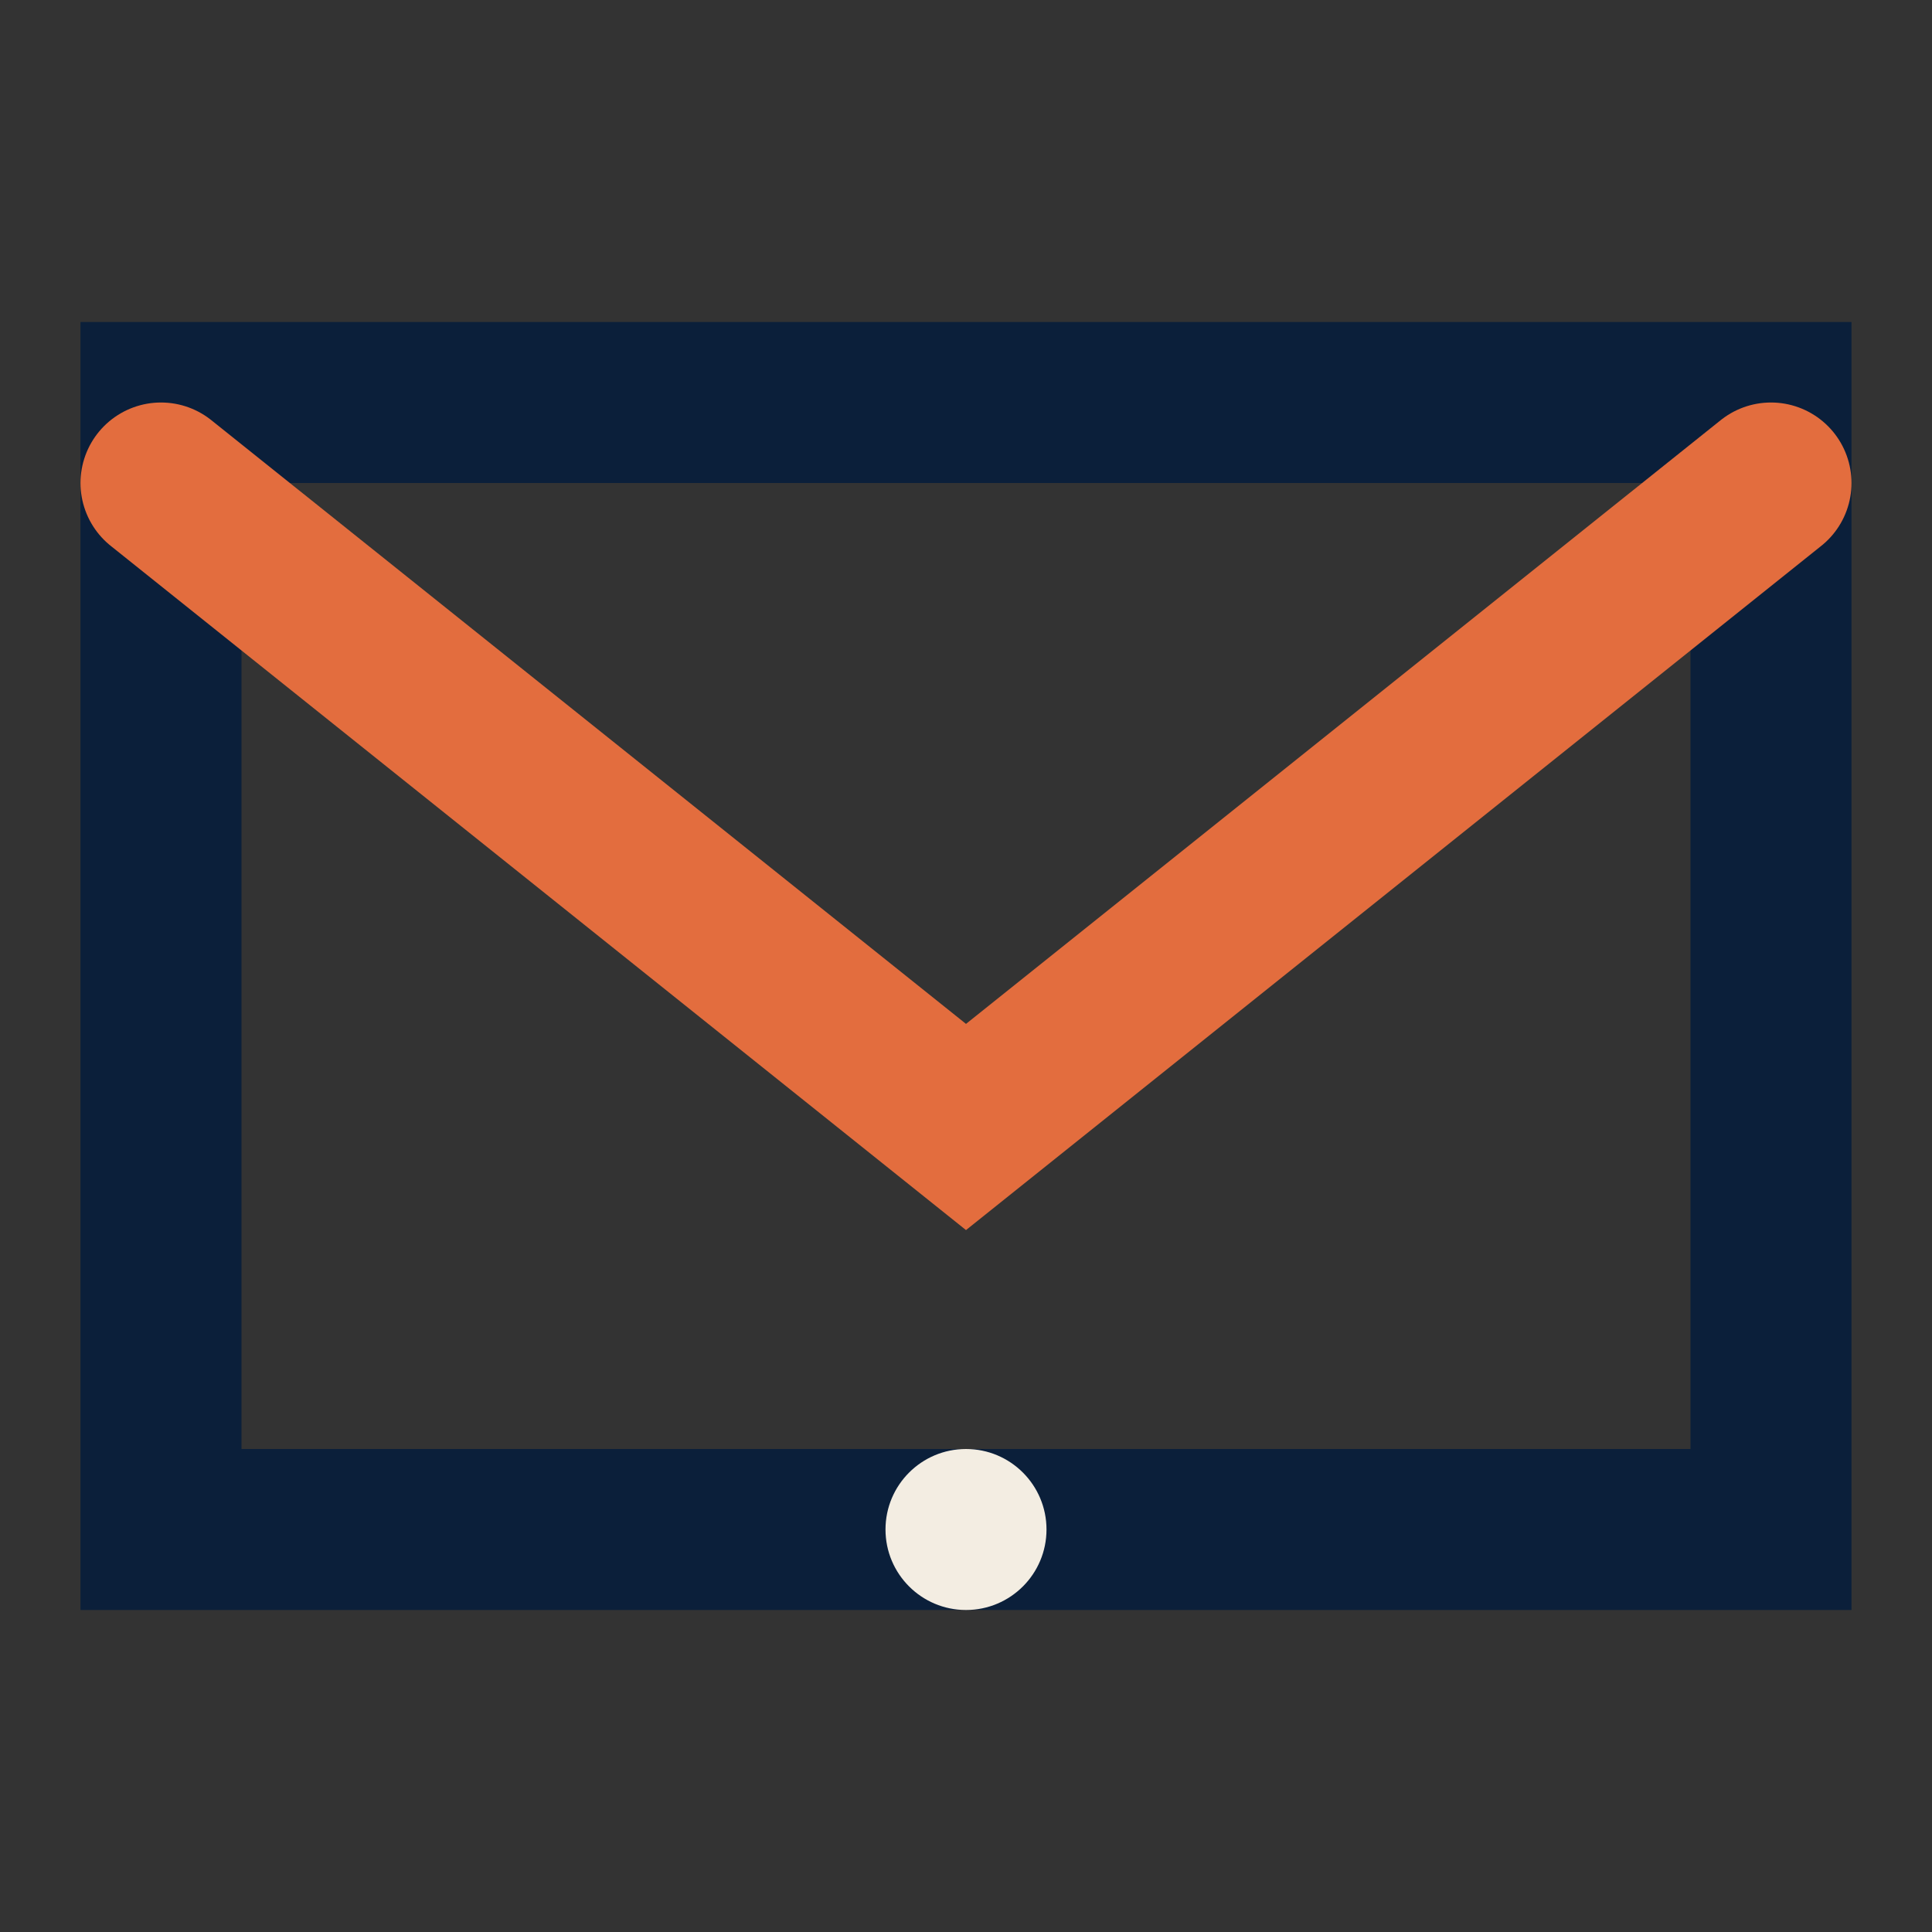
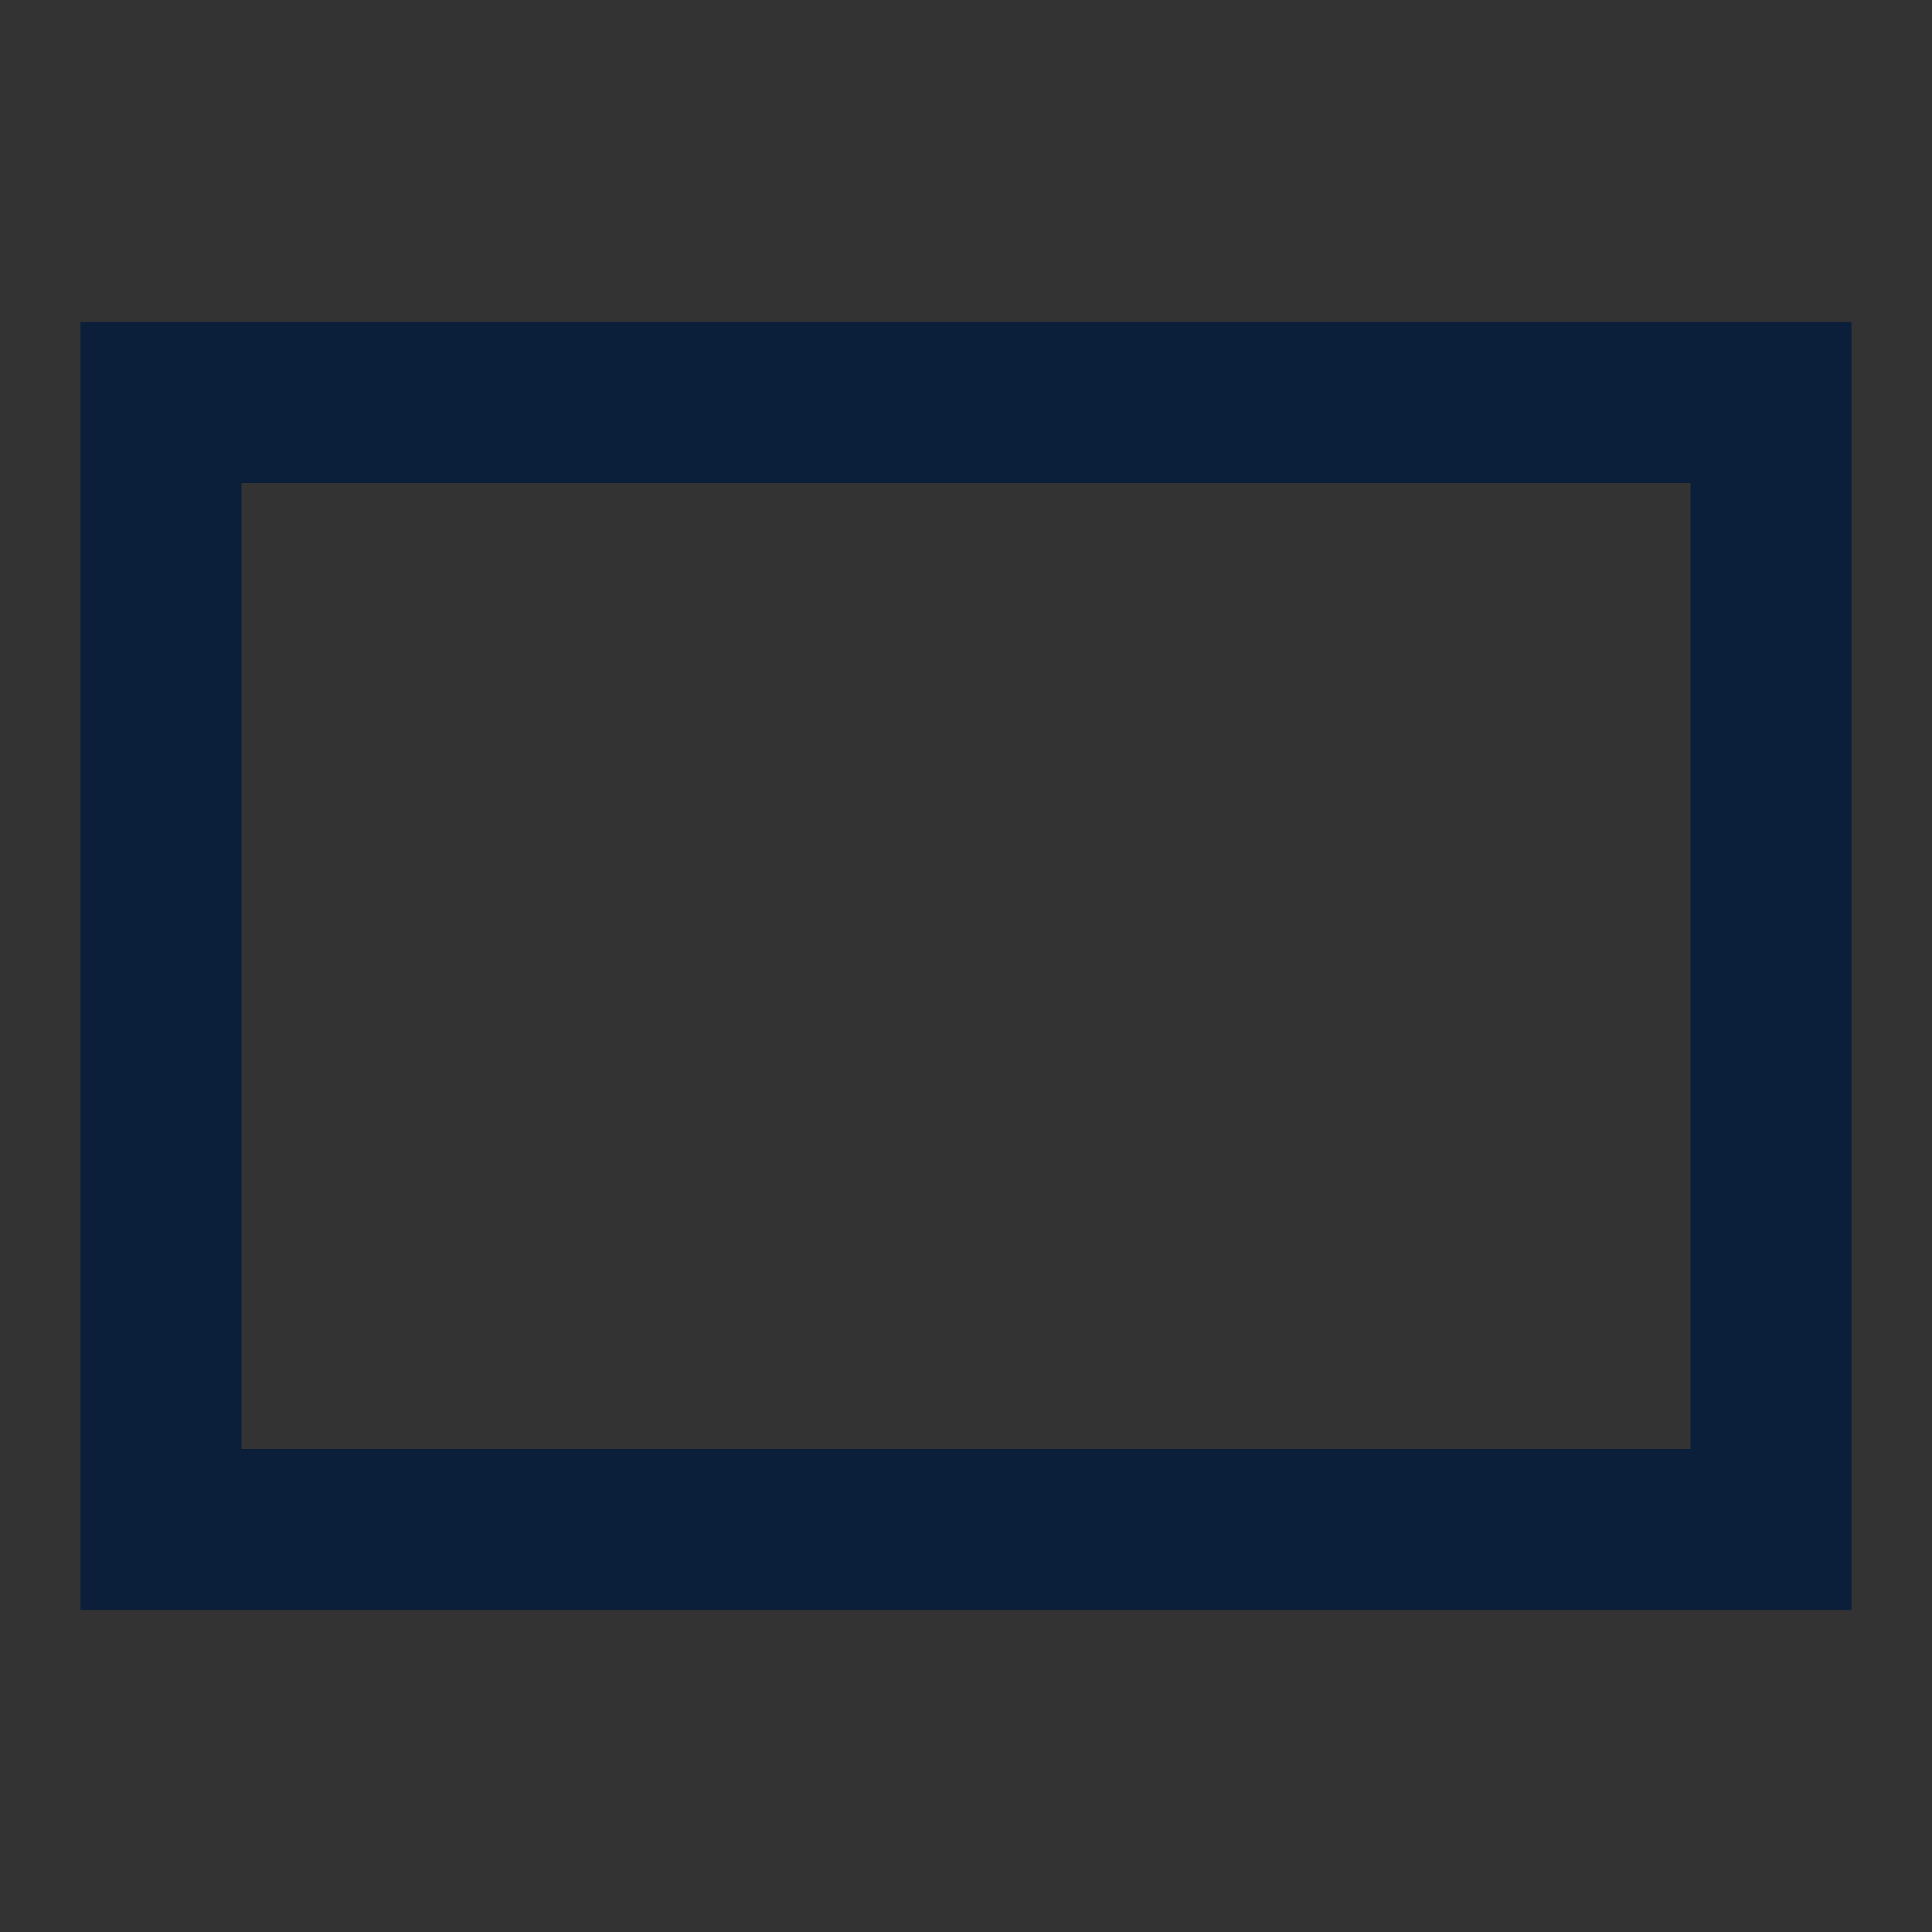
<svg xmlns="http://www.w3.org/2000/svg" width="24" height="24" viewBox="0 0 24 24">
  <rect x="0" y="0" width="24" height="24" fill="#333333" stroke="none" />
  <path d="M2 5h20v14H2z" fill="none" stroke="#0B1F3A" stroke-width="2" />
-   <path d="M2 6l10 8 10-8" fill="none" stroke="#E36D3E" stroke-width="2" stroke-linecap="round" />
-   <circle cx="12" cy="19" r="1" fill="#F3EDE2" />
</svg>